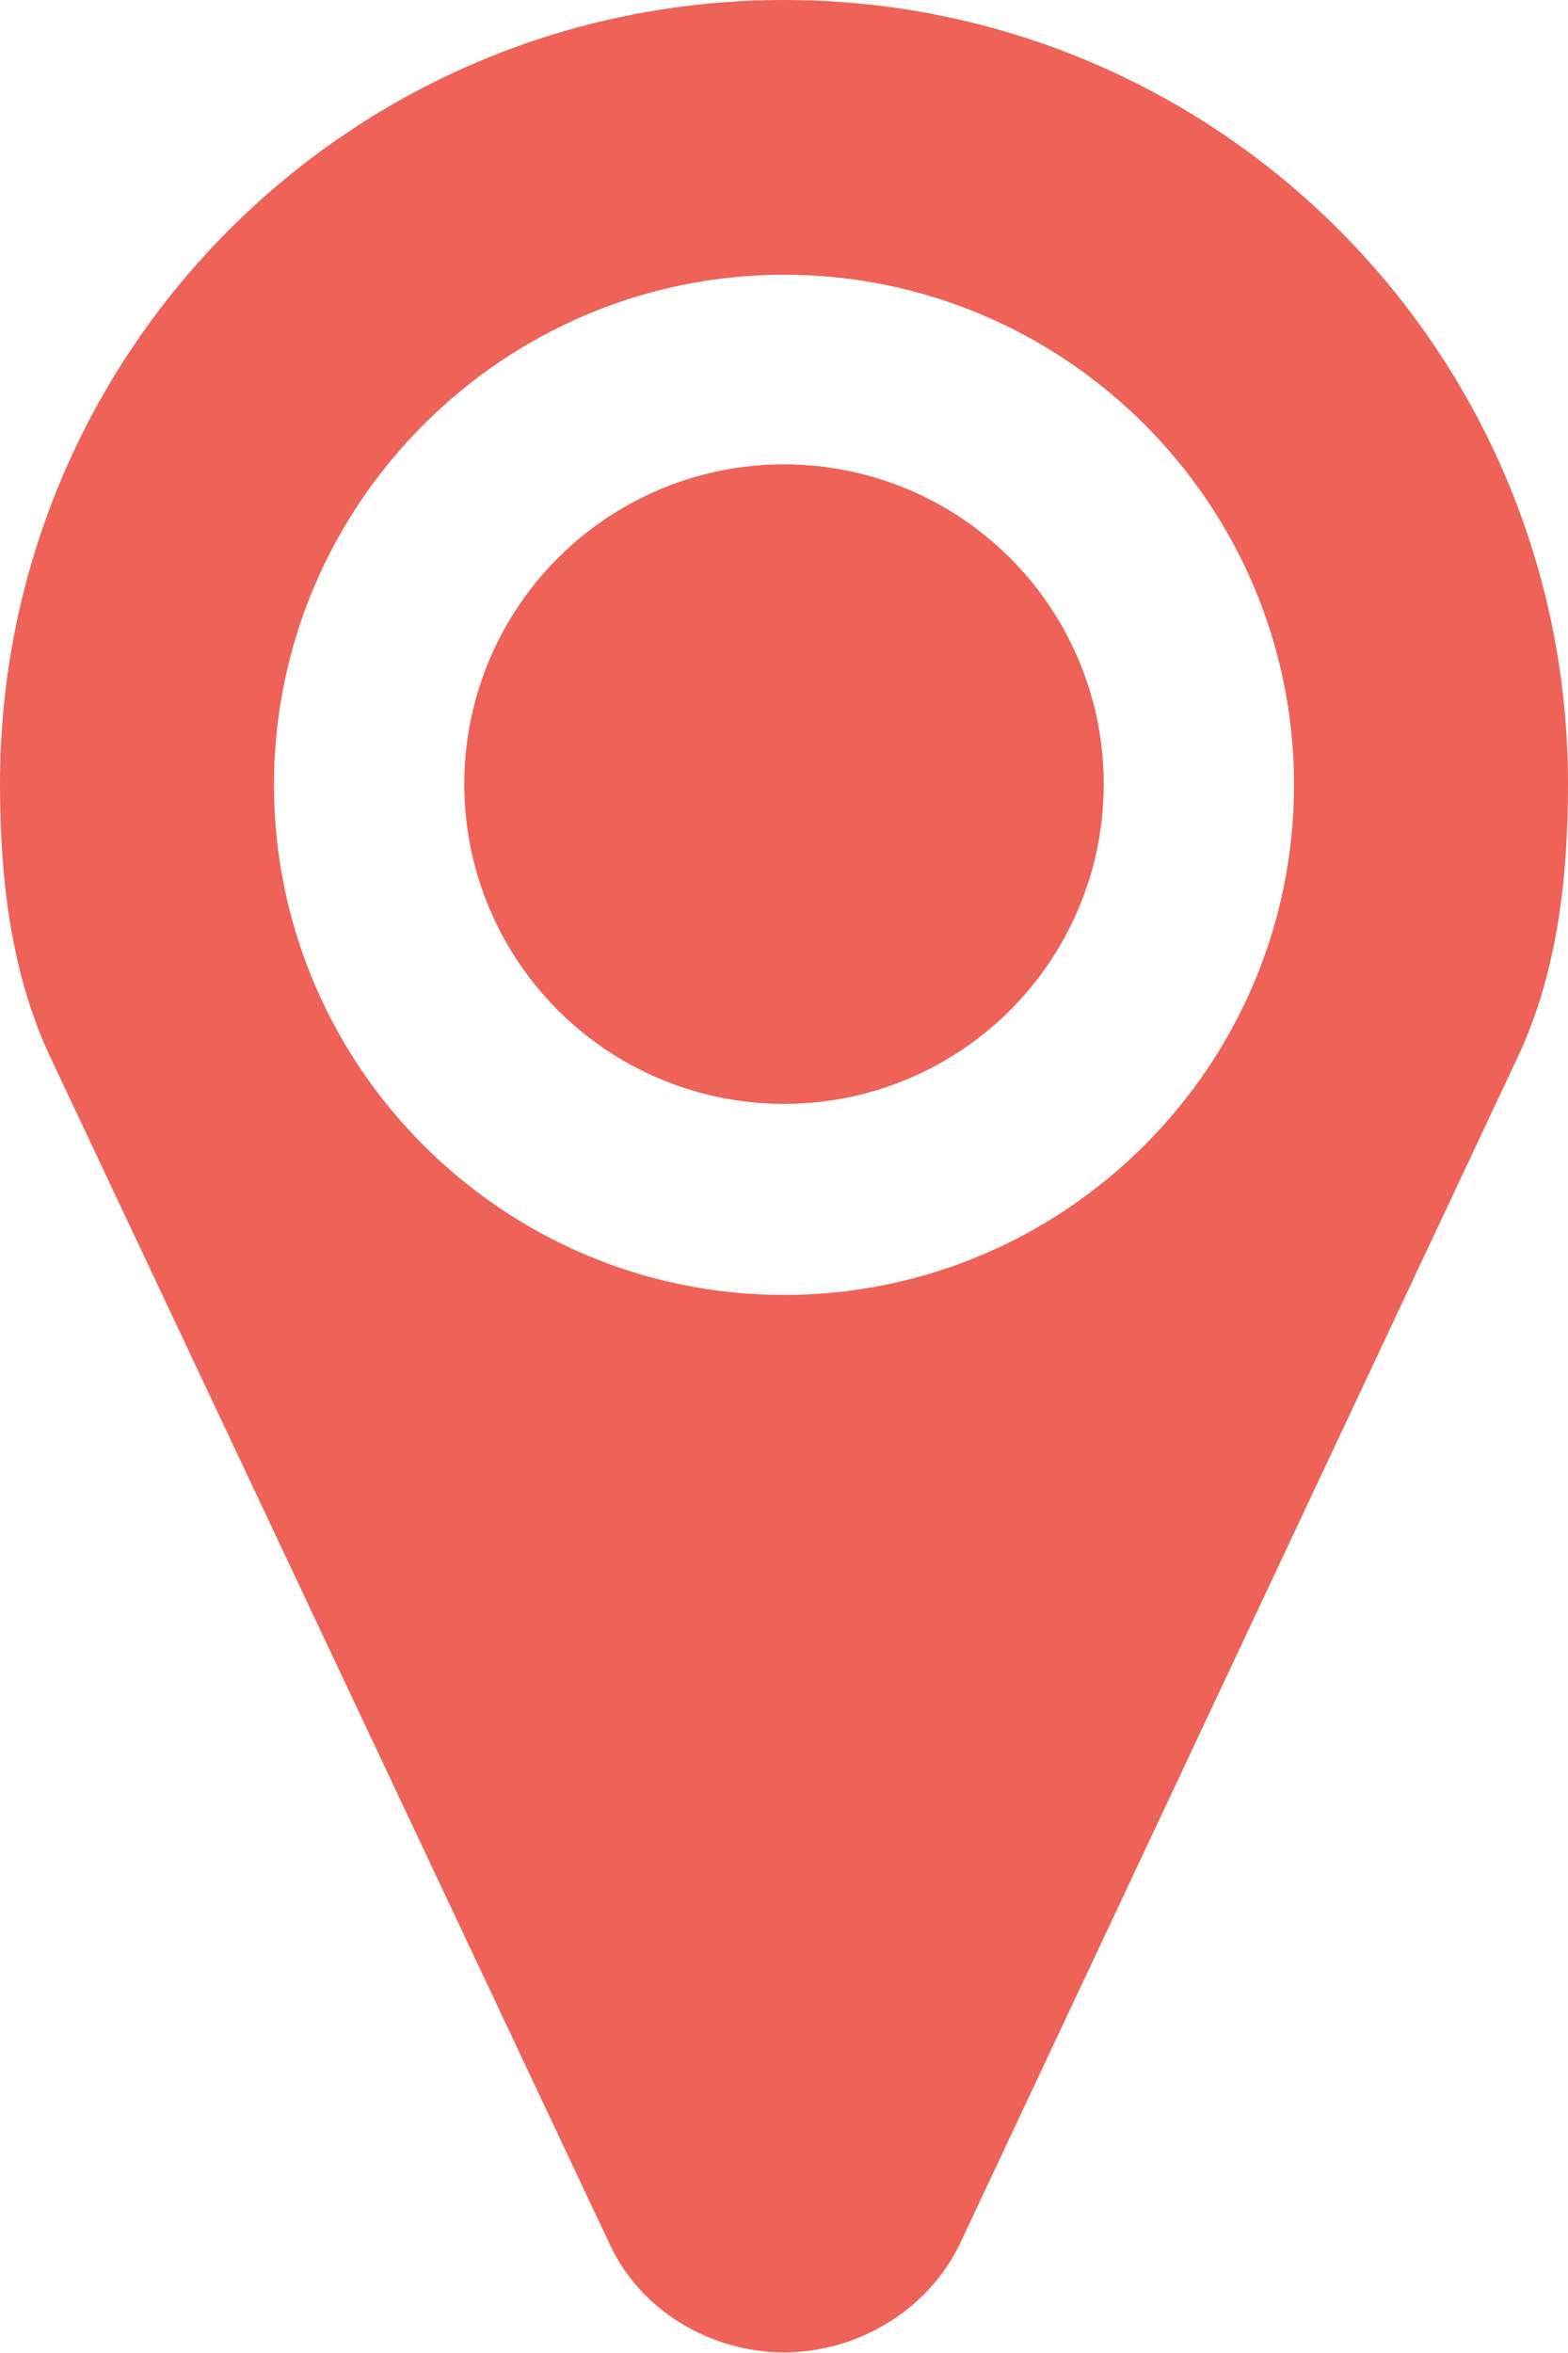
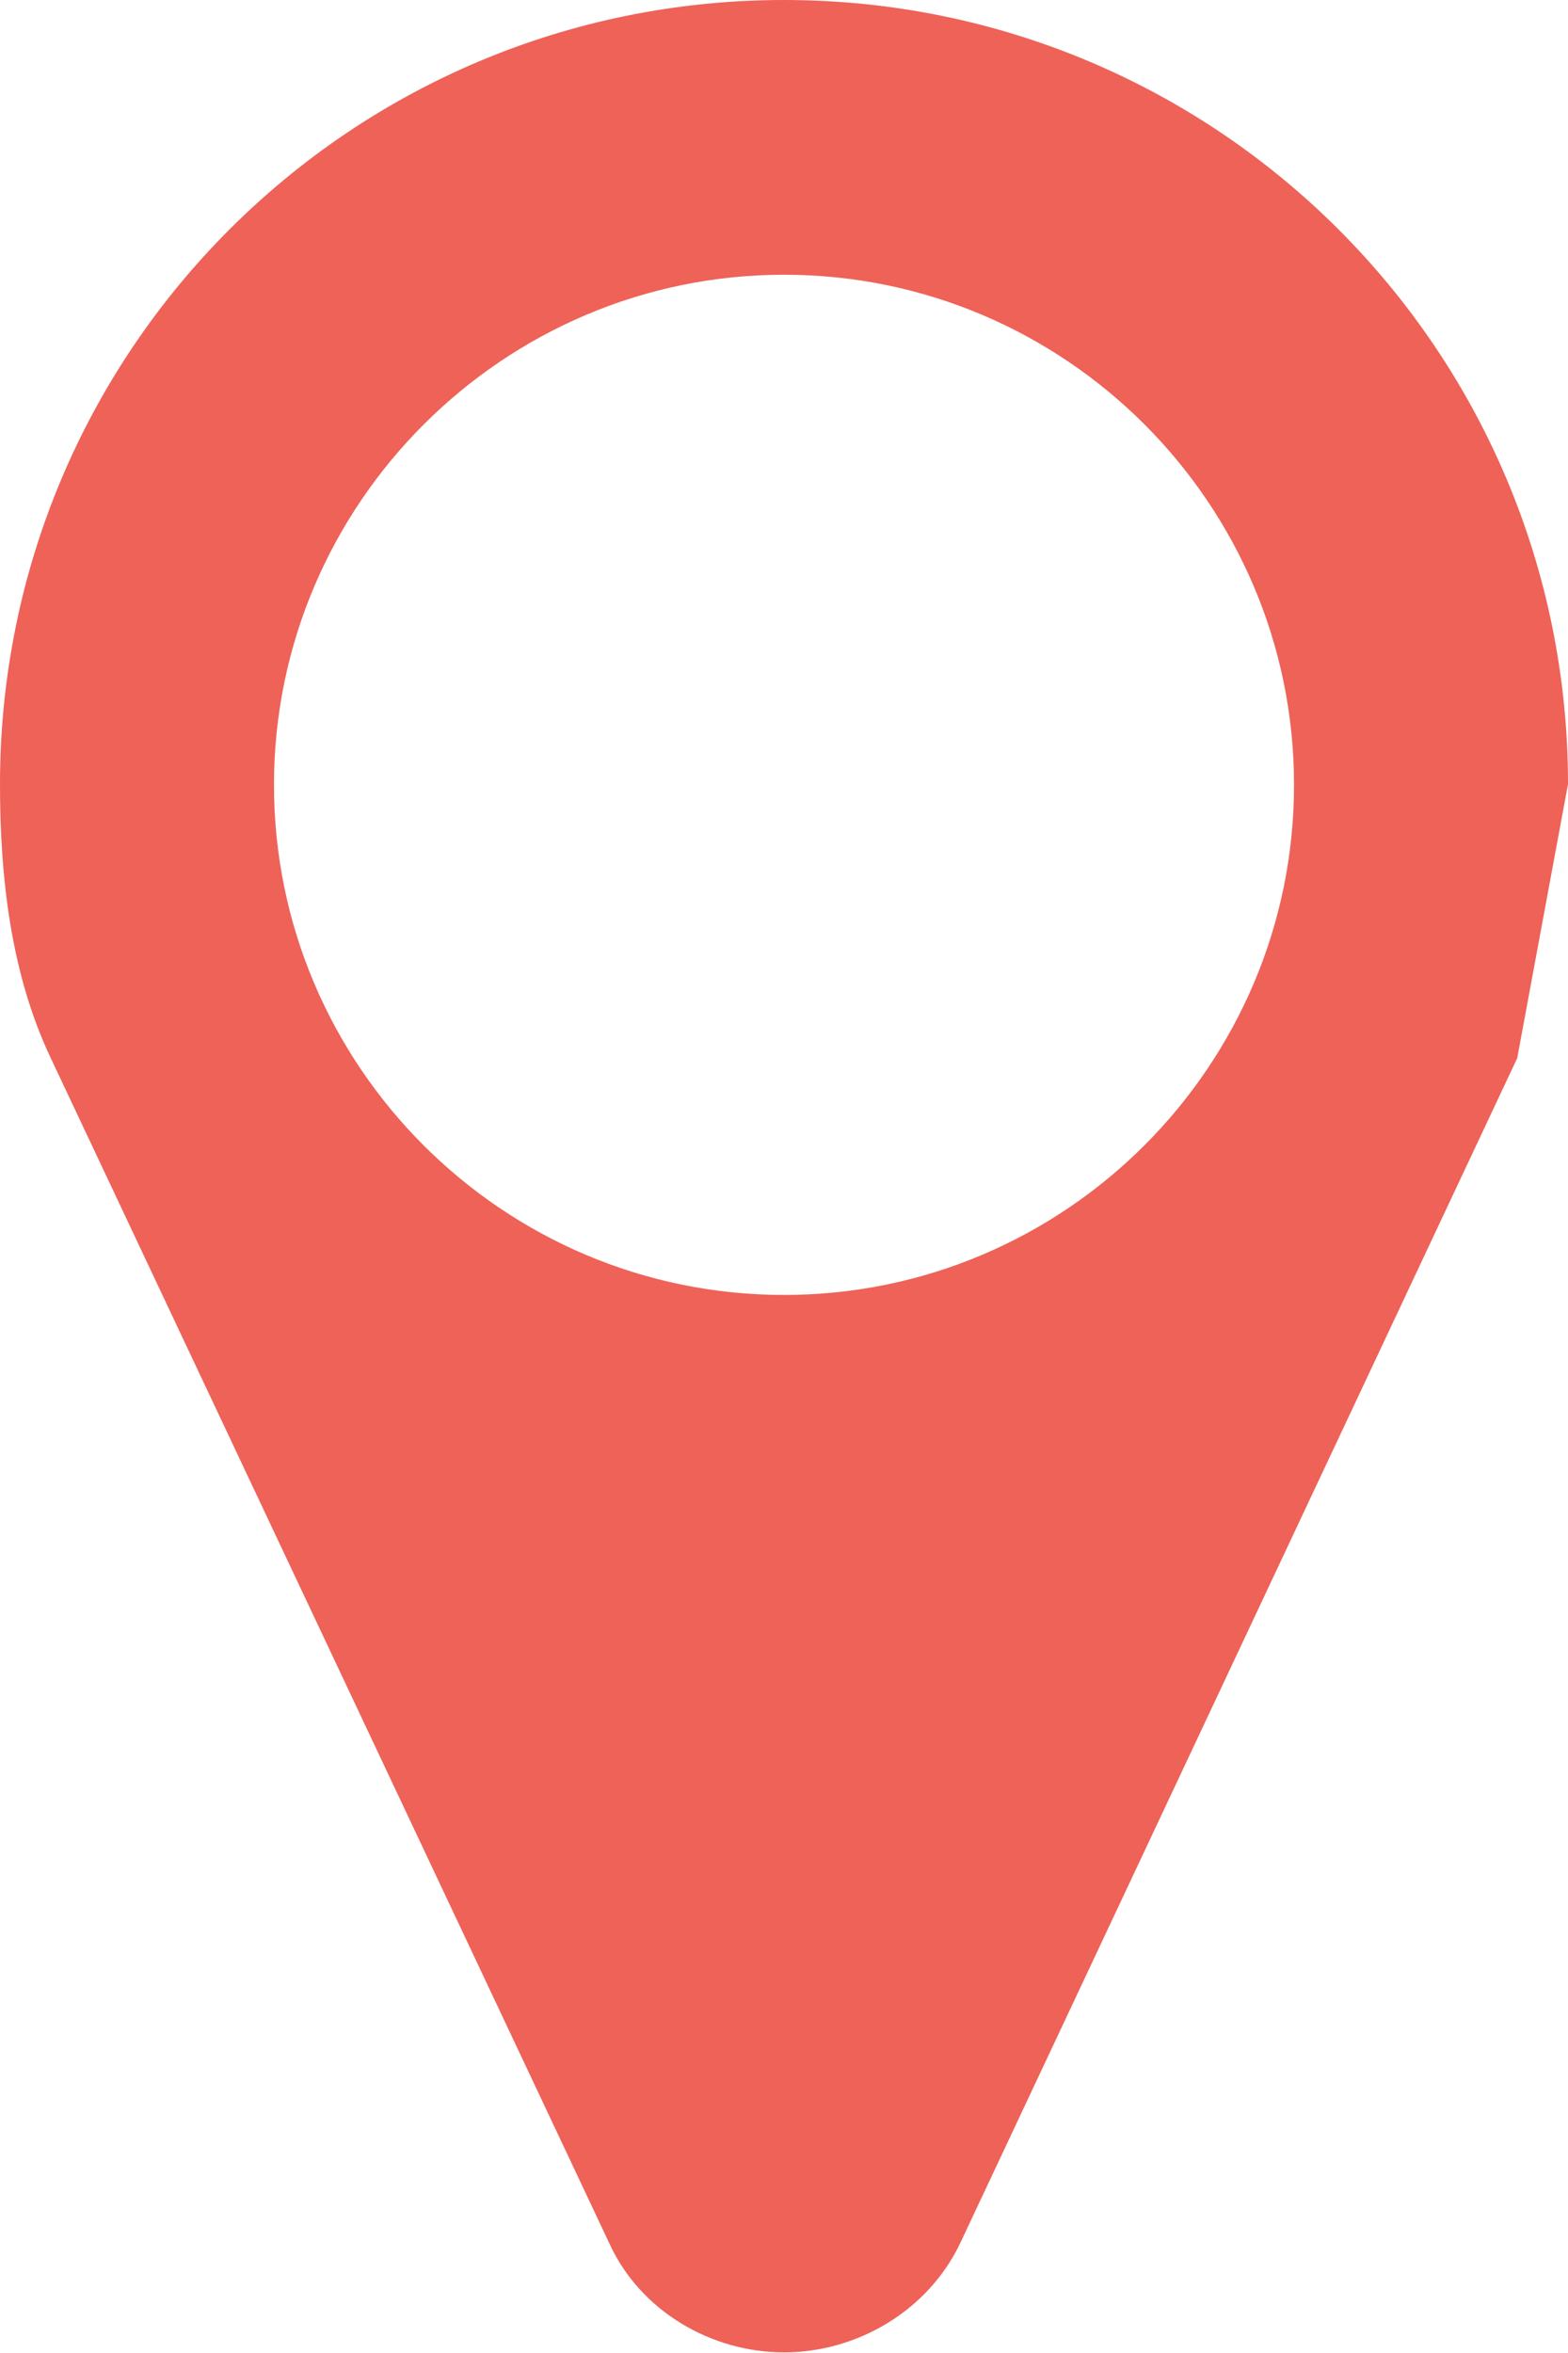
<svg xmlns="http://www.w3.org/2000/svg" id="Layer_2" viewBox="0 0 21.92 32.89">
  <defs>
    <style>.cls-1{fill:#ee6258;stroke-width:0}</style>
  </defs>
  <g id="Layer_1-2">
-     <path d="m21.21 14.79-7.79 16.57c-.45.94-1.44 1.52-2.46 1.52s-2.01-.58-2.44-1.52L.71 14.79C.15 13.61 0 12.26 0 10.96 0 4.9 4.9 0 10.96 0s10.96 4.9 10.96 10.96c0 1.31-.15 2.65-.71 3.83ZM10.96 3.84c-3.92 0-7.13 3.2-7.13 7.13s3.2 7.13 7.13 7.13 7.13-3.2 7.13-7.13-3.2-7.13-7.13-7.13Z" class="cls-1" />
-     <circle cx="10.96" cy="10.96" r="4.47" class="cls-1" />
+     <path d="m21.21 14.79-7.79 16.57c-.45.94-1.44 1.52-2.46 1.52s-2.01-.58-2.44-1.52L.71 14.79C.15 13.61 0 12.26 0 10.96 0 4.9 4.9 0 10.96 0s10.96 4.9 10.96 10.96ZM10.96 3.84c-3.92 0-7.13 3.2-7.13 7.13s3.2 7.13 7.13 7.13 7.13-3.2 7.13-7.13-3.2-7.13-7.13-7.13Z" class="cls-1" />
  </g>
</svg>